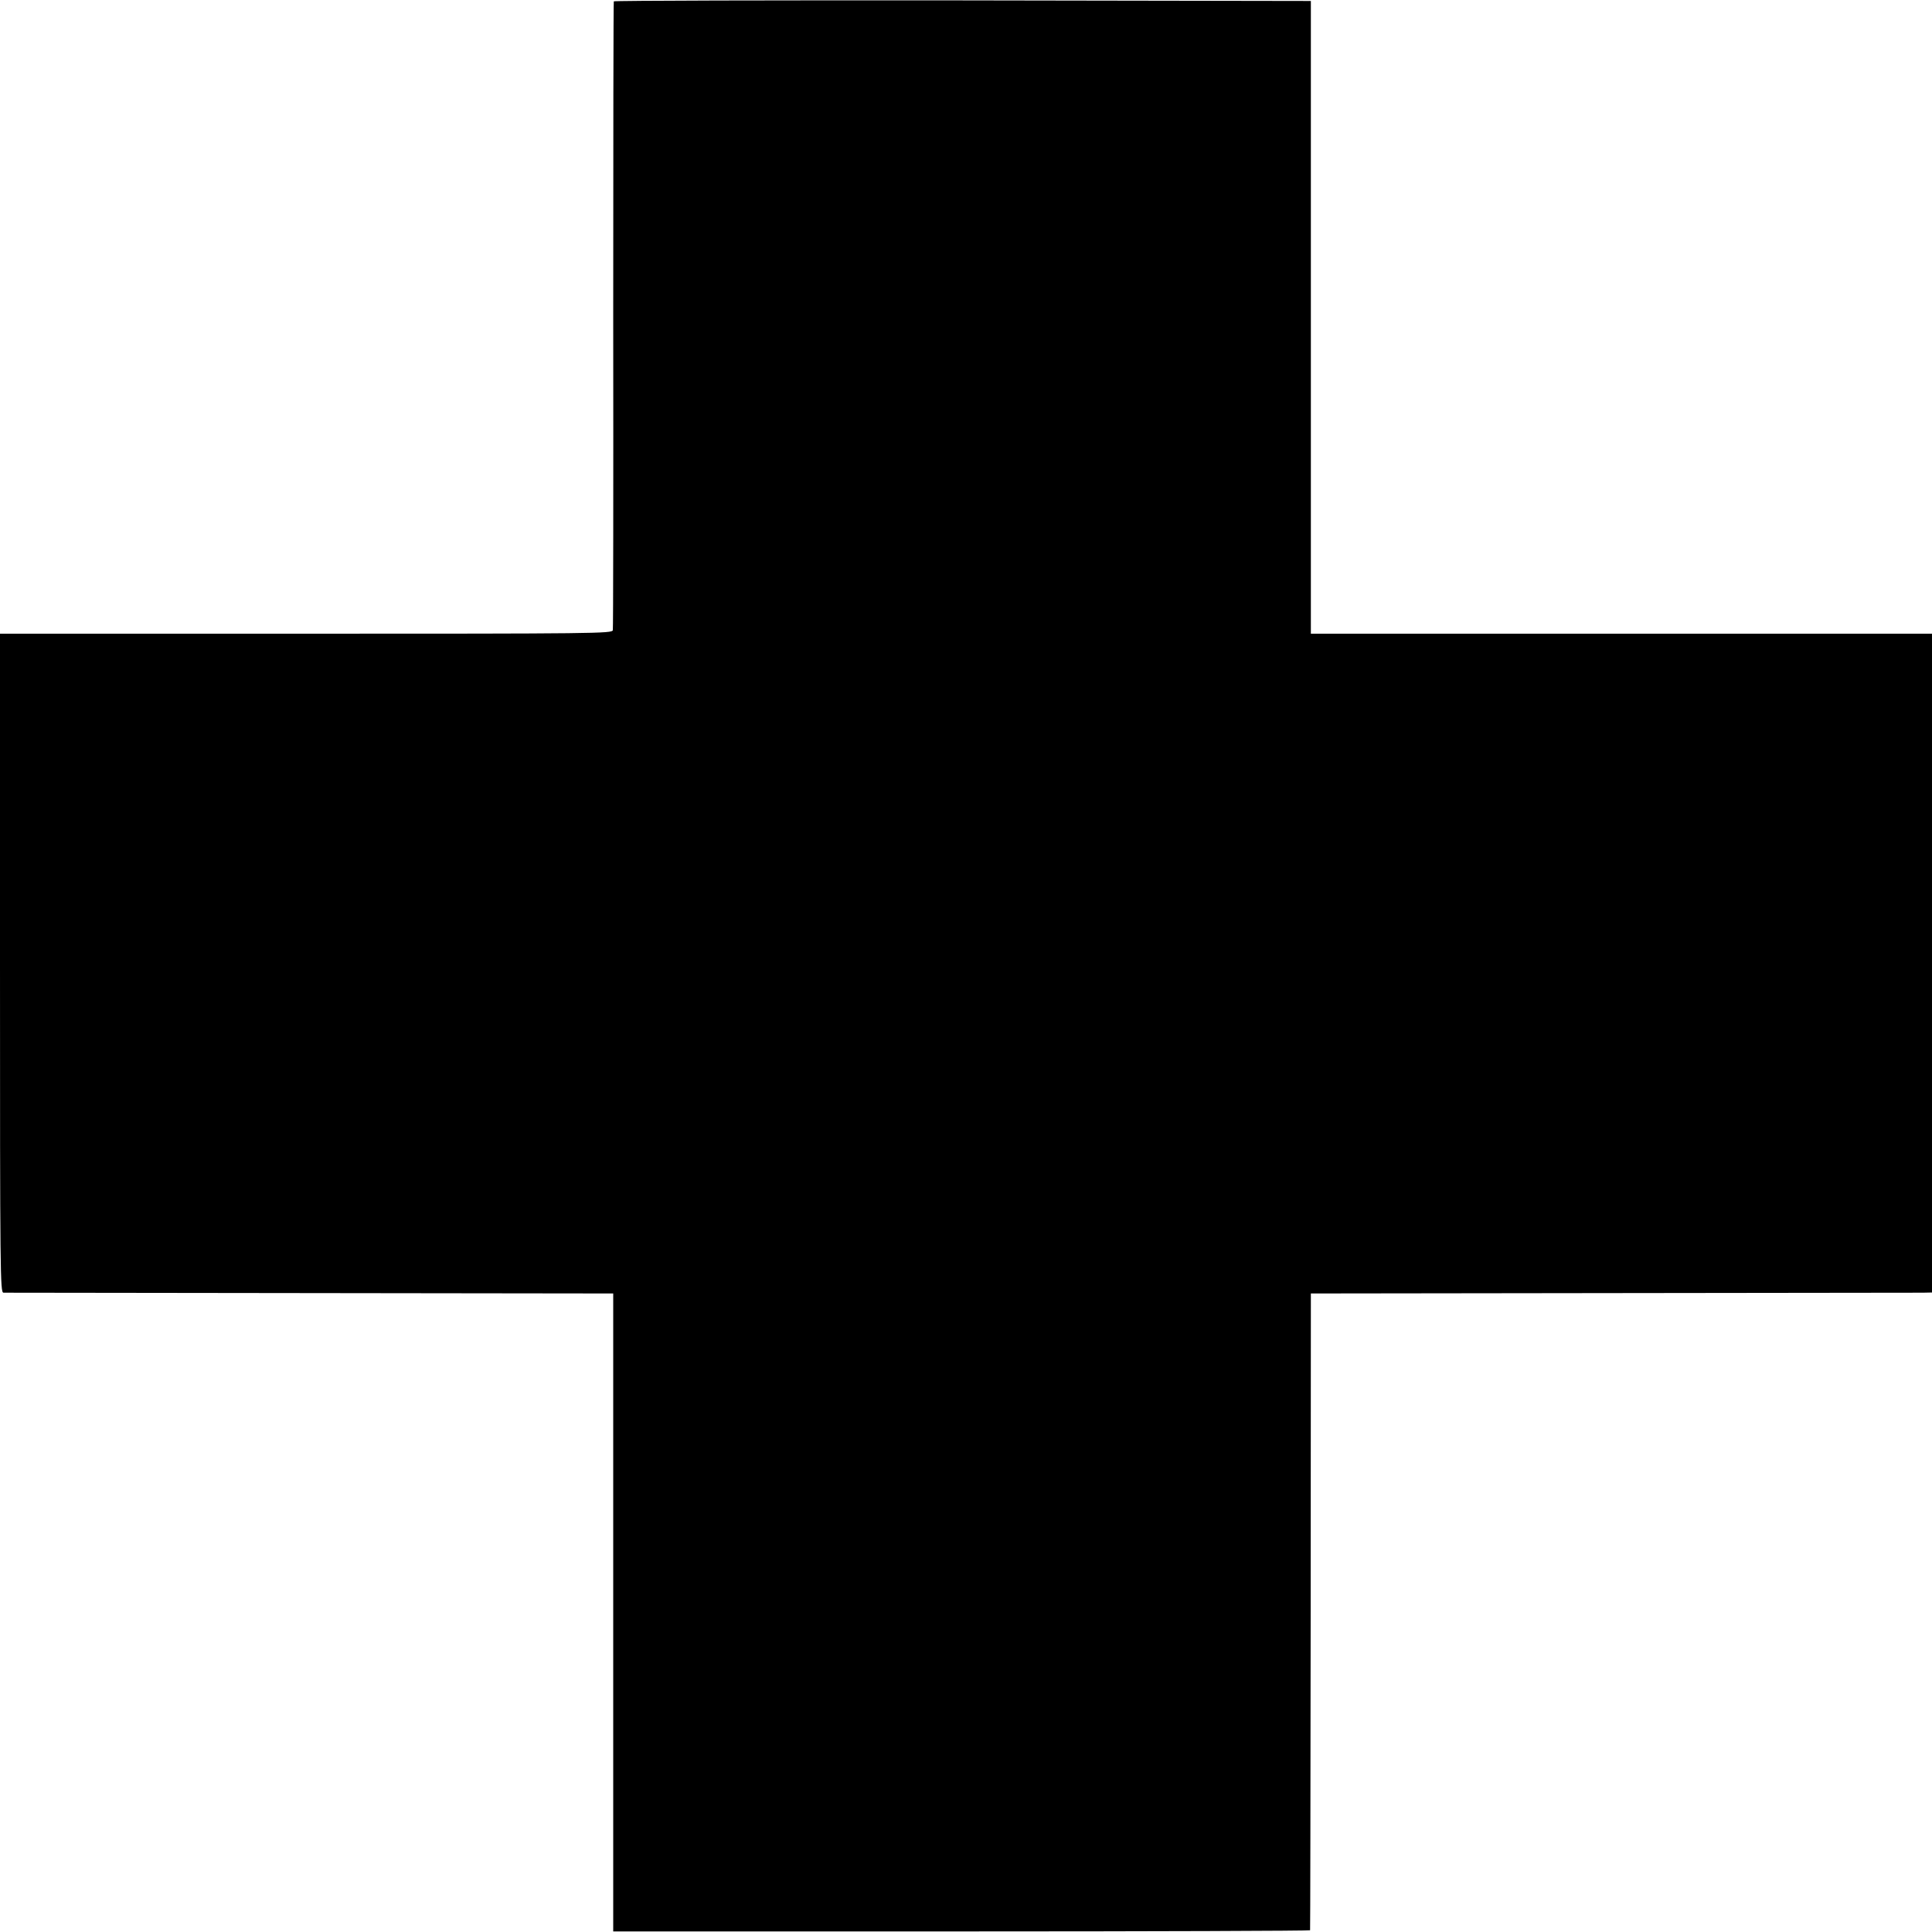
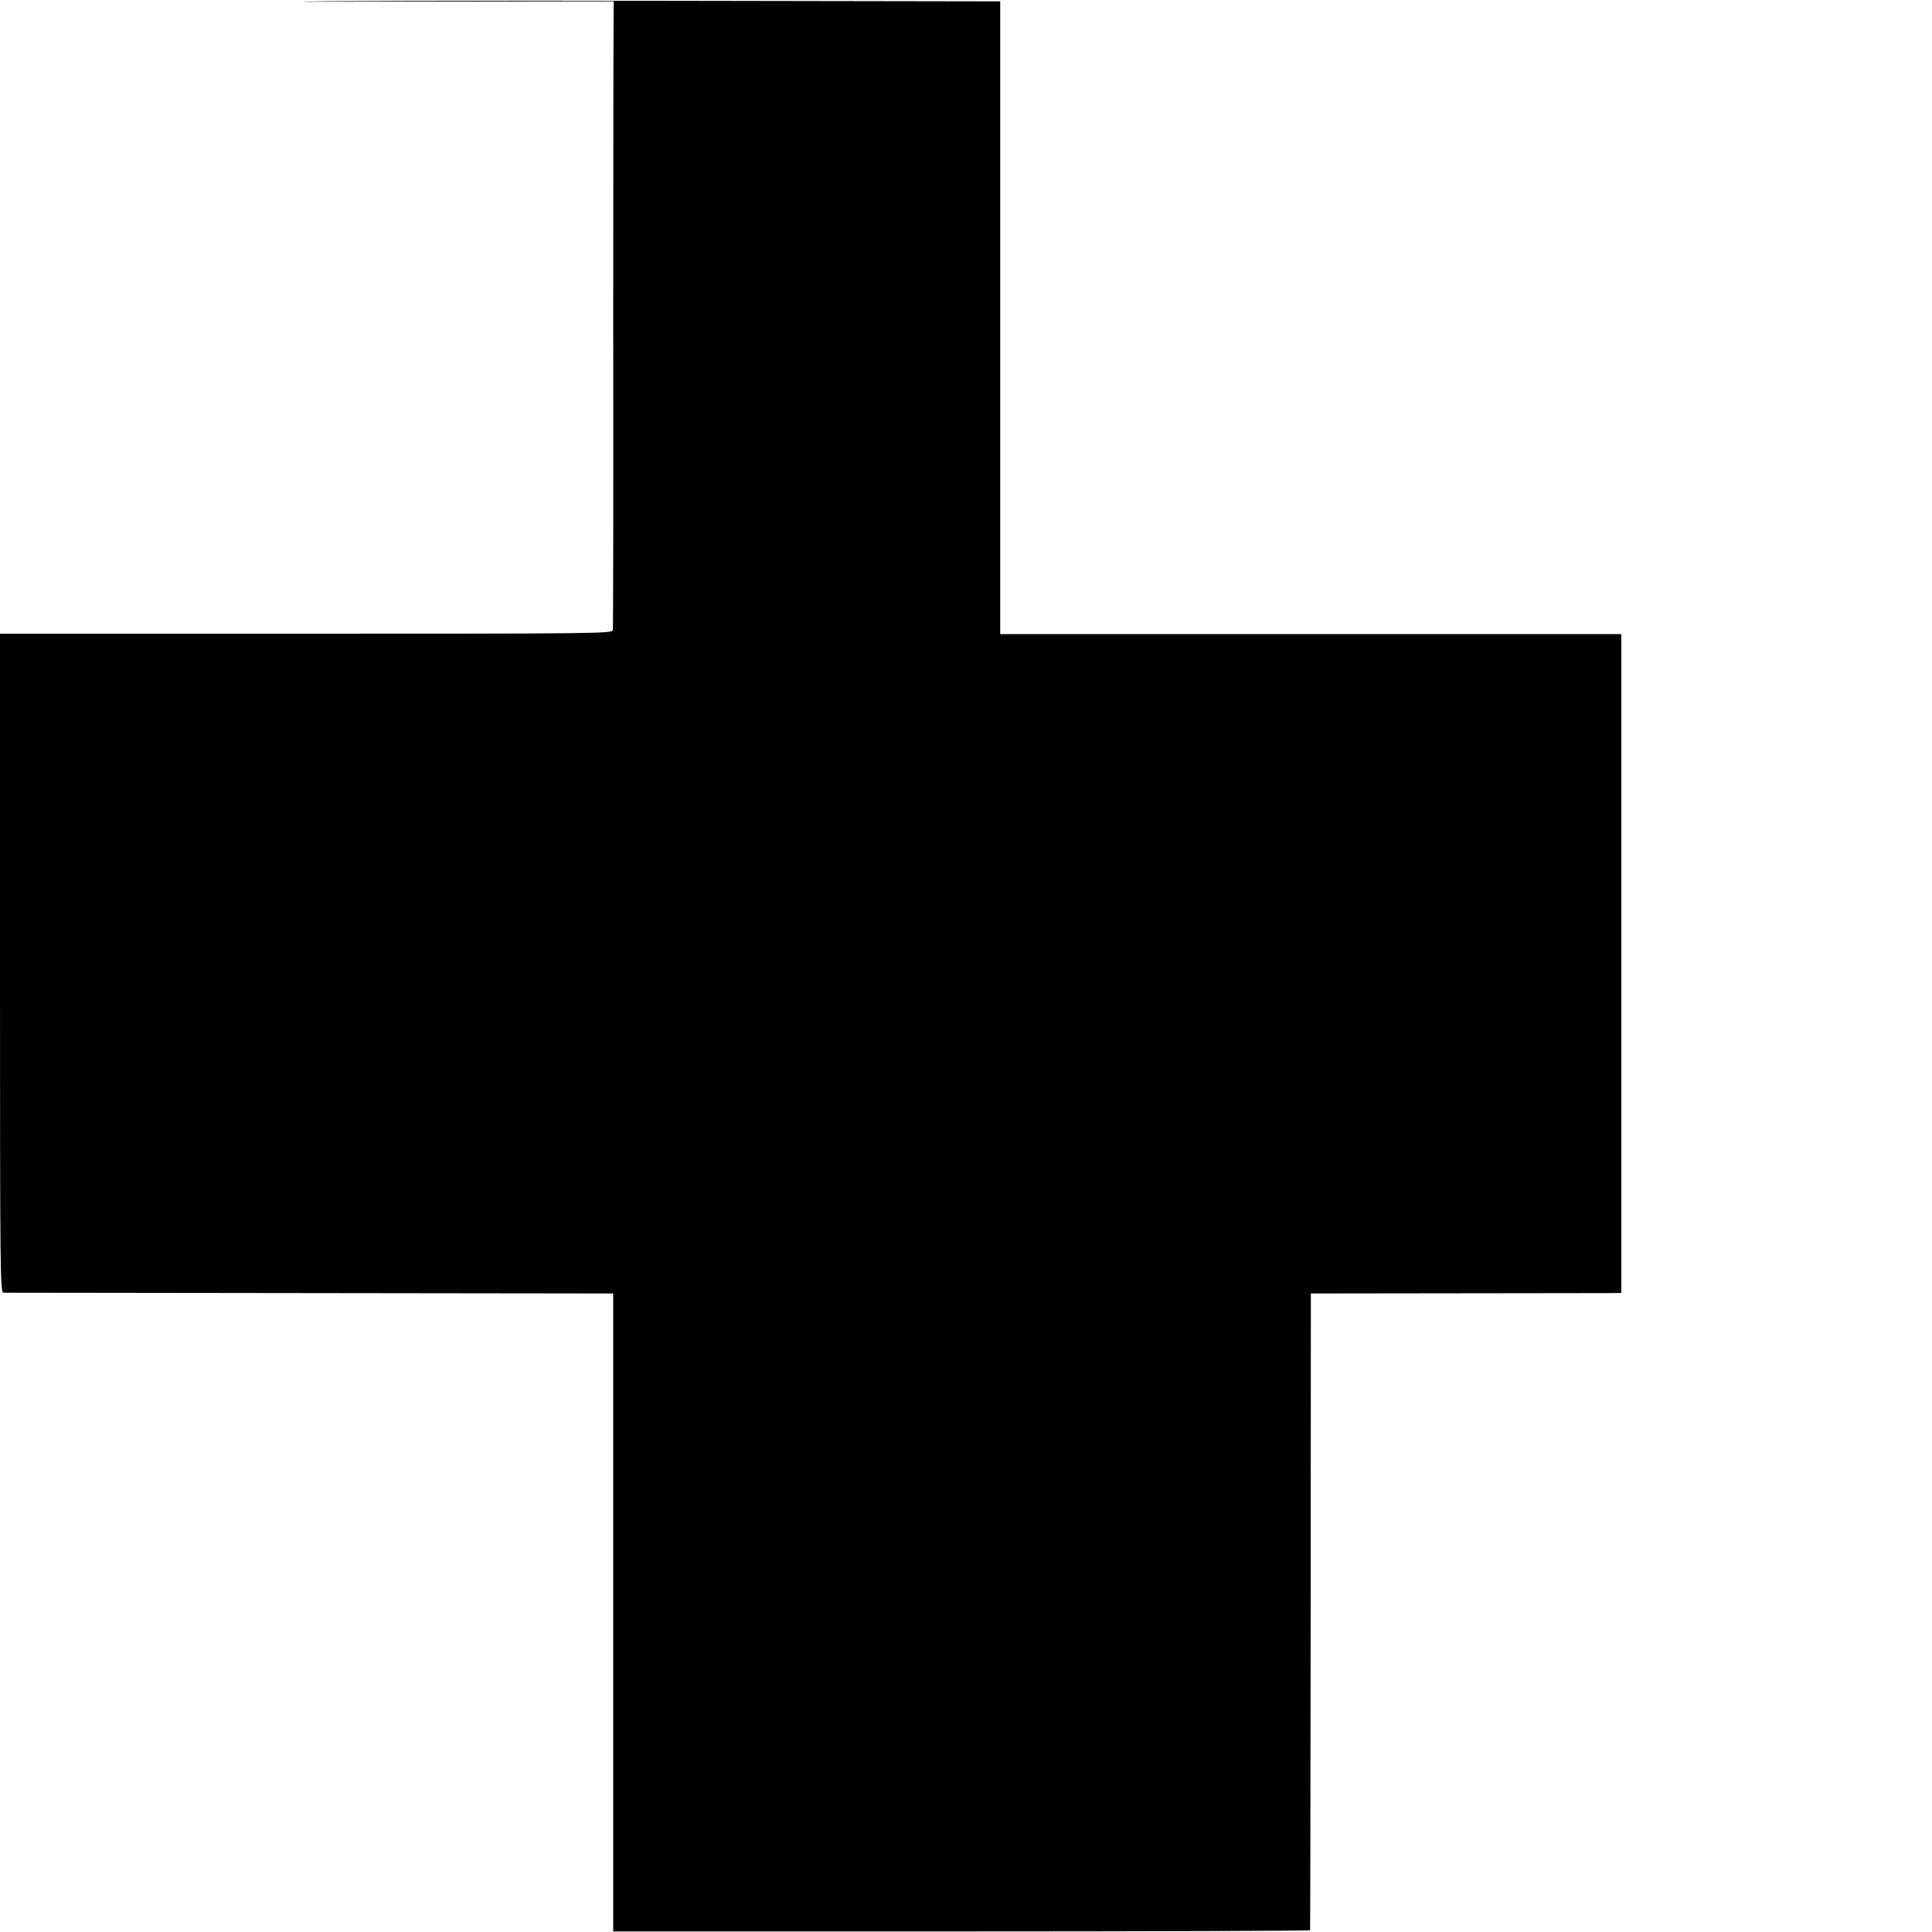
<svg xmlns="http://www.w3.org/2000/svg" version="1.0" width="1000pt" height="1000pt" viewBox="0 0 1000 1000" preserveAspectRatio="xMidYMid meet">
  <g transform="translate(0,1000) scale(0.1,-0.1)" fill="#000000" stroke="none">
-     <path d="M3177 9993 c-2 -5 -3 -735 -3 -1623 1 -888 0 -1623 -2 -1632 -4 -17 -88 -18 -1588 -18 l-1584 0 0 -1705 c0 -1617 1 -1705 18 -1706 9 0 723 -1 1586 -2 l1570 -2 0 -1651 0 -1651 1803 0 c992 0 1804 3 1804 6 1 3 2 746 3 1651 l1 1645 1560 2 c858 1 1581 2 1608 2 l47 1 0 1705 0 1705 -1608 0 -1607 0 0 1638 0 1637 -1802 3 c-991 1 -1804 -1 -1806 -5z" />
+     <path d="M3177 9993 c-2 -5 -3 -735 -3 -1623 1 -888 0 -1623 -2 -1632 -4 -17 -88 -18 -1588 -18 l-1584 0 0 -1705 c0 -1617 1 -1705 18 -1706 9 0 723 -1 1586 -2 l1570 -2 0 -1651 0 -1651 1803 0 c992 0 1804 3 1804 6 1 3 2 746 3 1651 l1 1645 1560 2 l47 1 0 1705 0 1705 -1608 0 -1607 0 0 1638 0 1637 -1802 3 c-991 1 -1804 -1 -1806 -5z" />
  </g>
</svg>